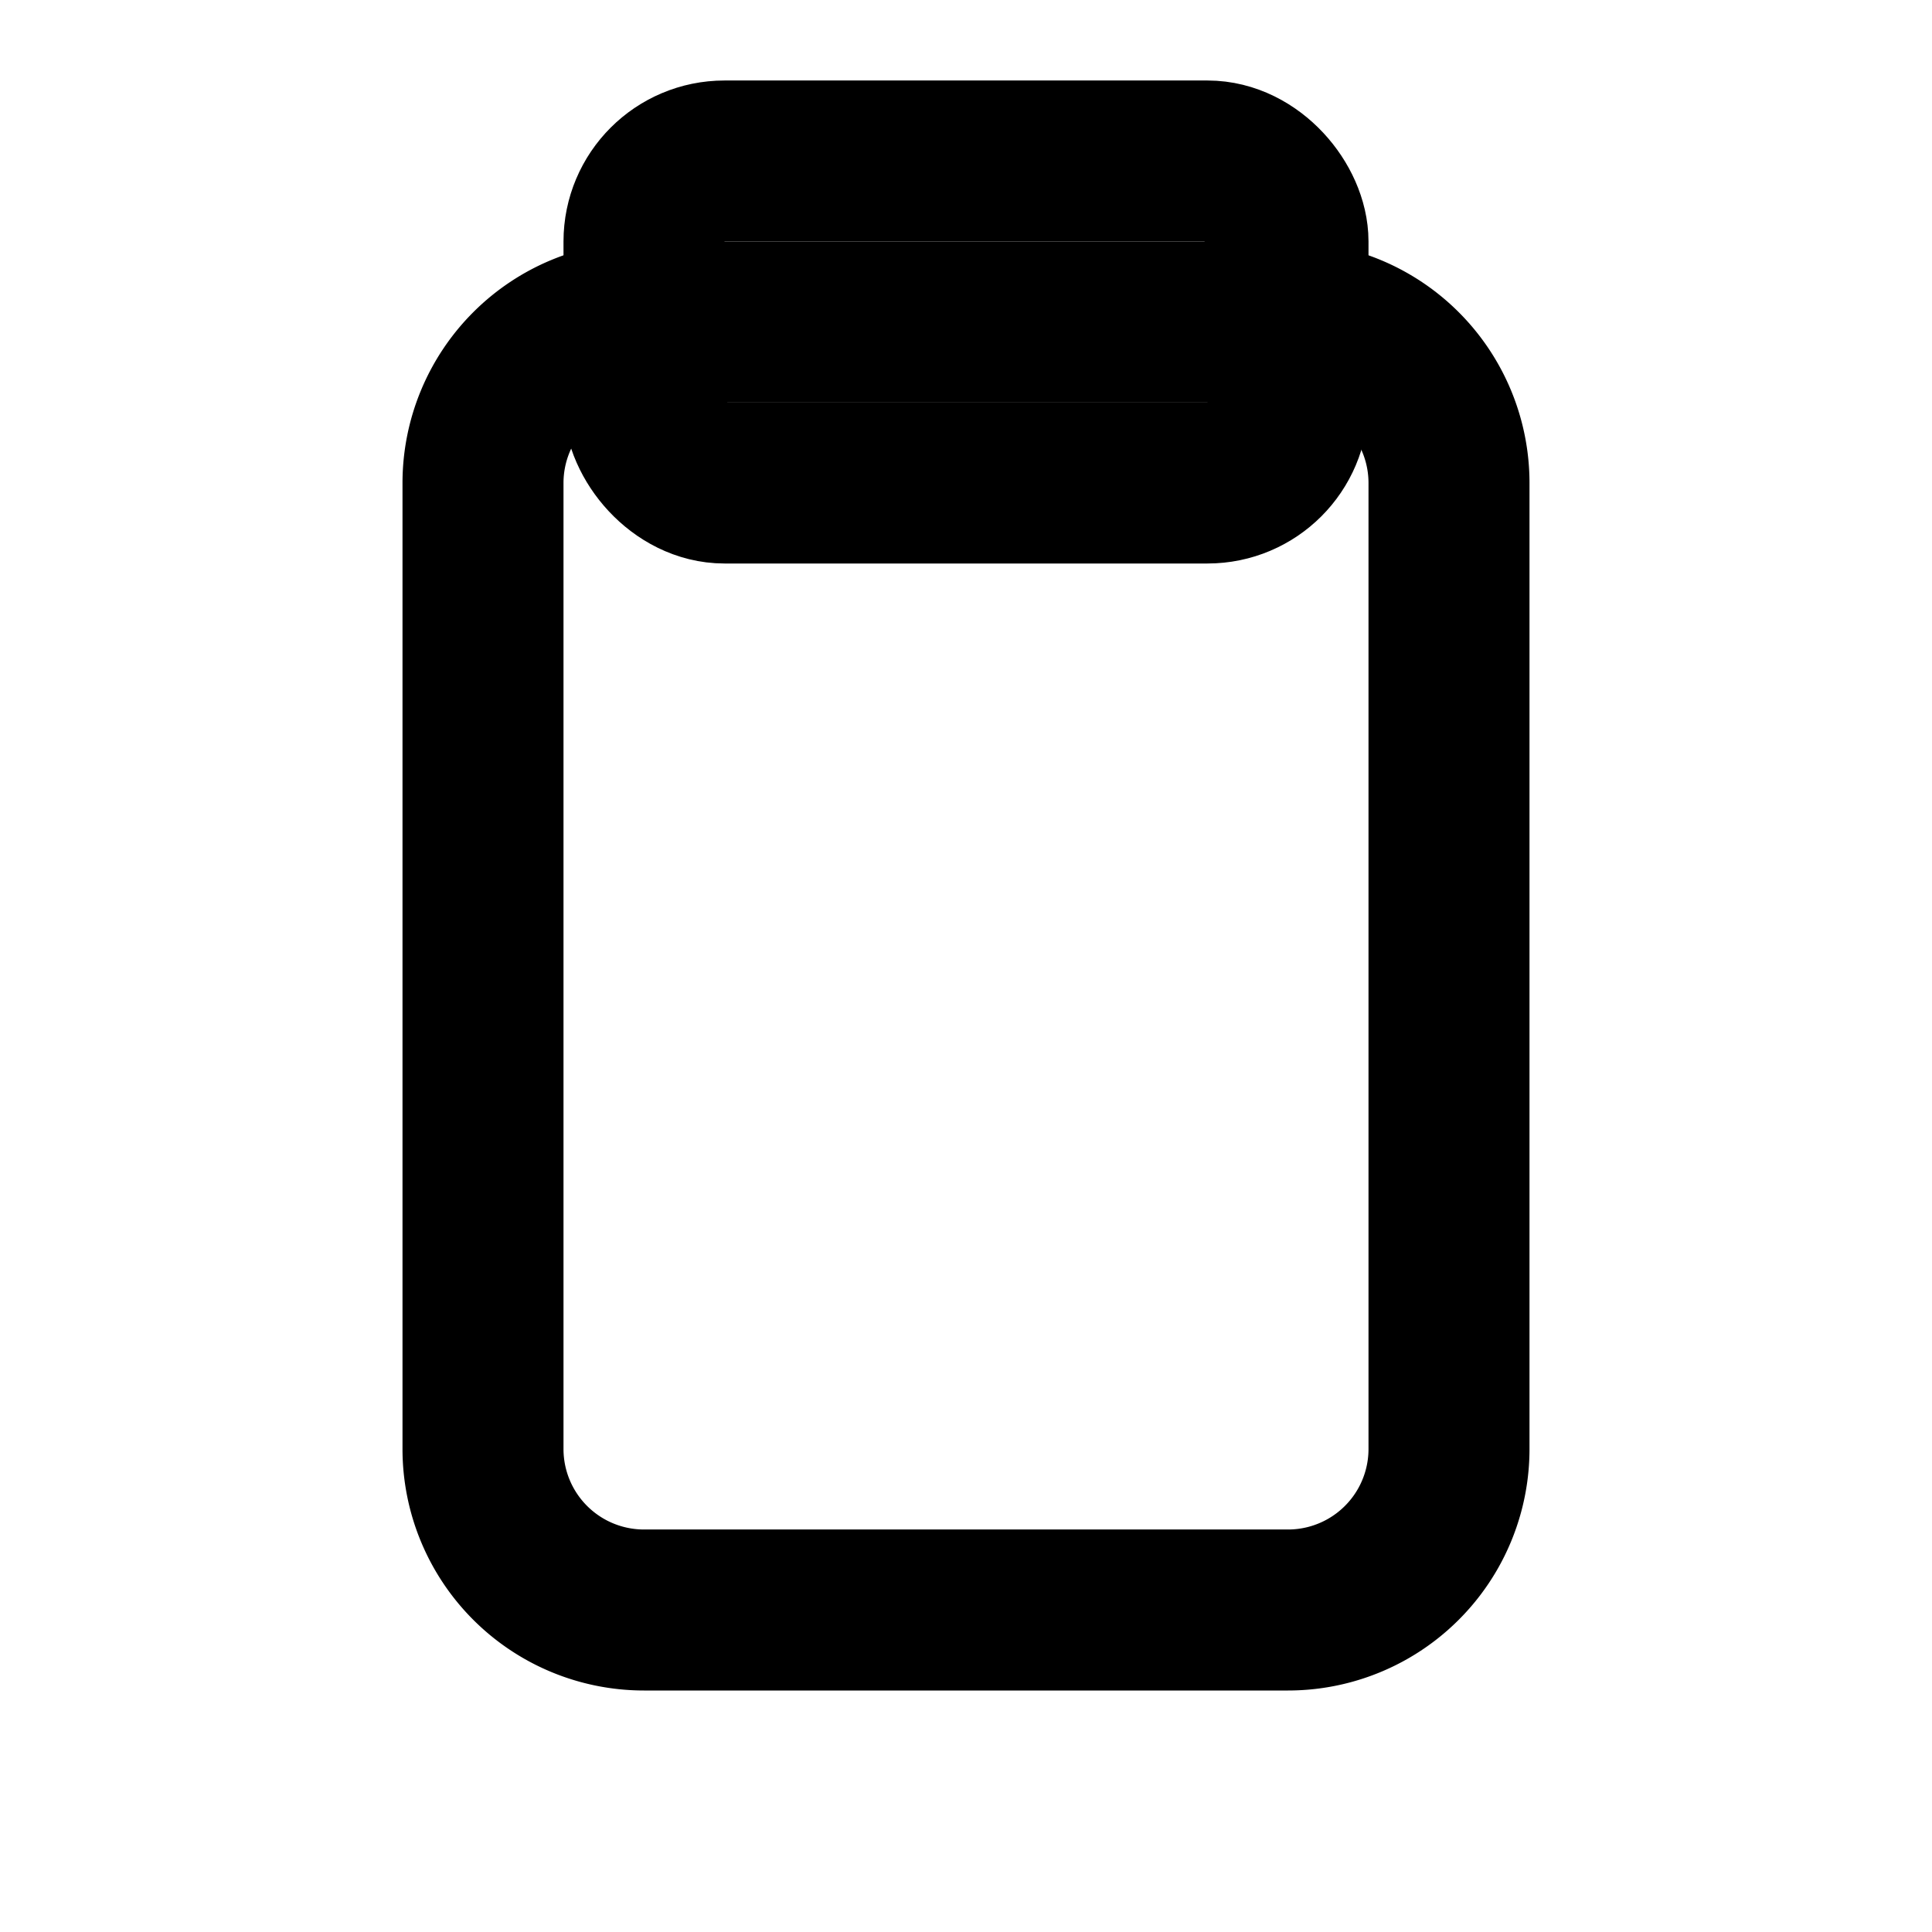
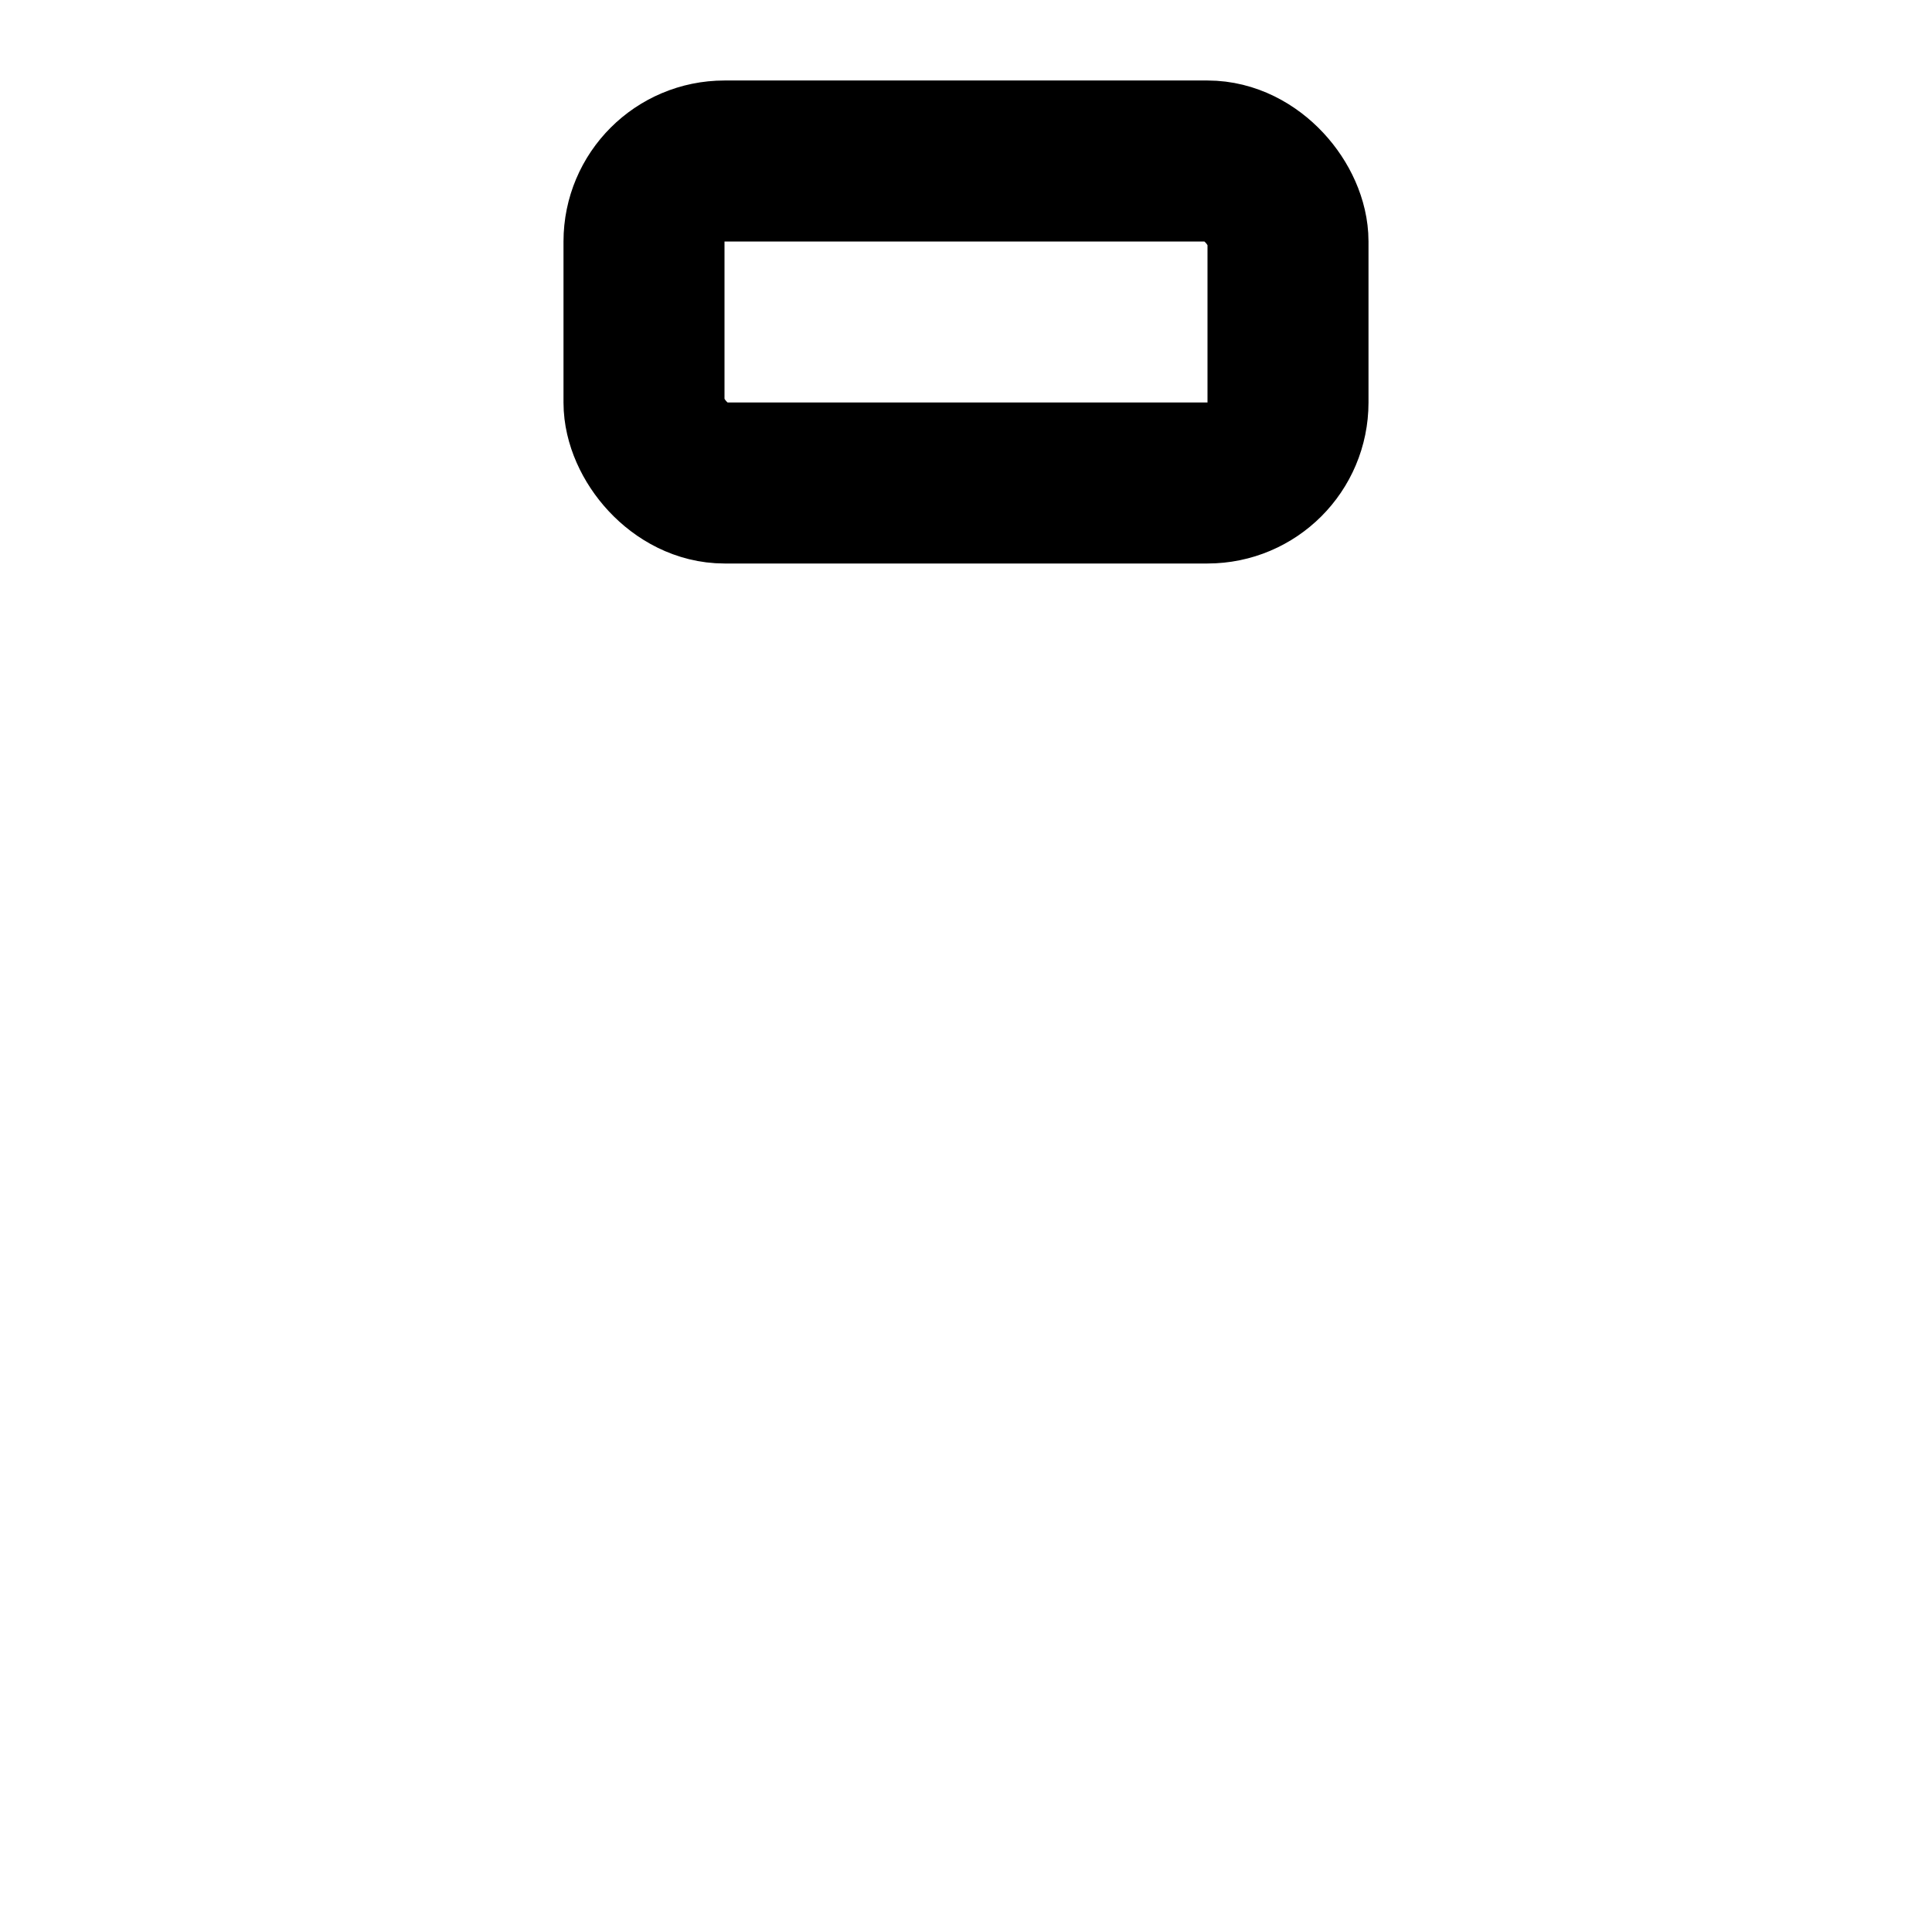
<svg xmlns="http://www.w3.org/2000/svg" class="icon icon-tabler icon-tabler-copy" width="24" height="24" viewBox="0 0 24 24" stroke-width="2" stroke="currentColor" fill="none" stroke-linecap="round" stroke-linejoin="round">
-   <path d="M8 4h8a2 2 0 0 1 2 2v12a2 2 0 0 1-2 2H8a2 2 0 0 1-2-2V6a2 2 0 0 1 2-2z" />
  <rect x="8" y="2" width="8" height="4" rx="1" ry="1" />
</svg>